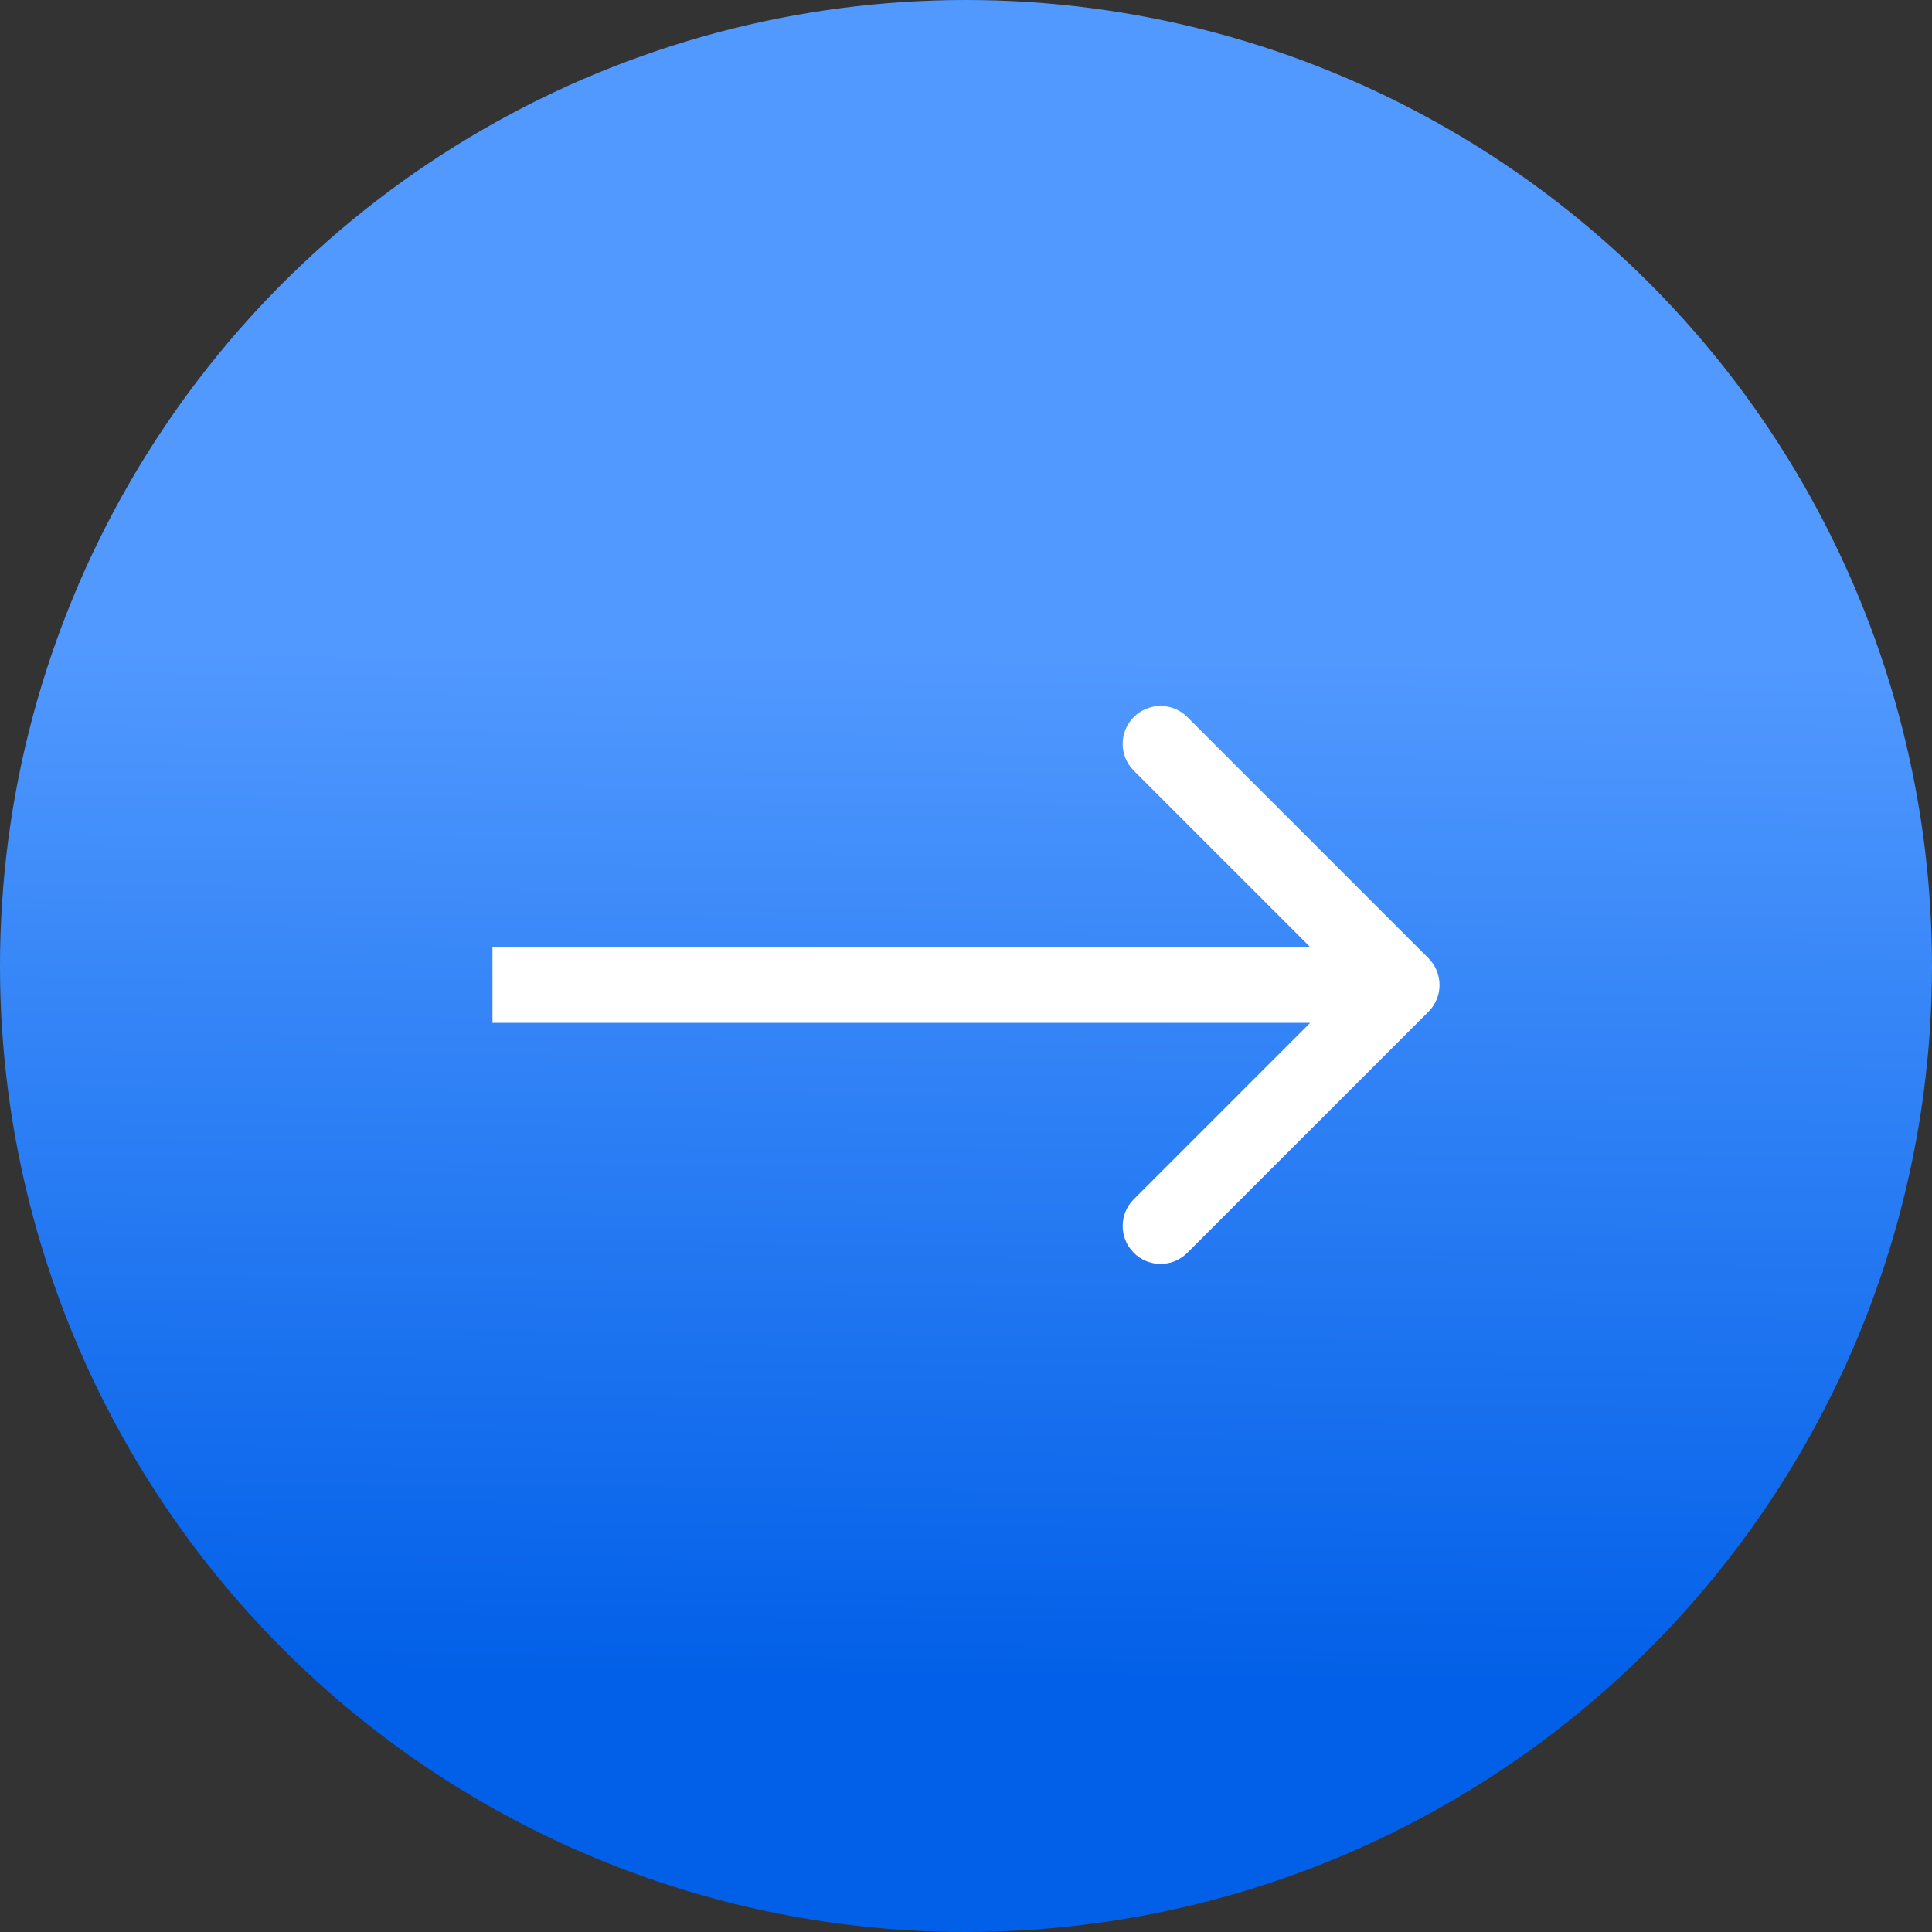
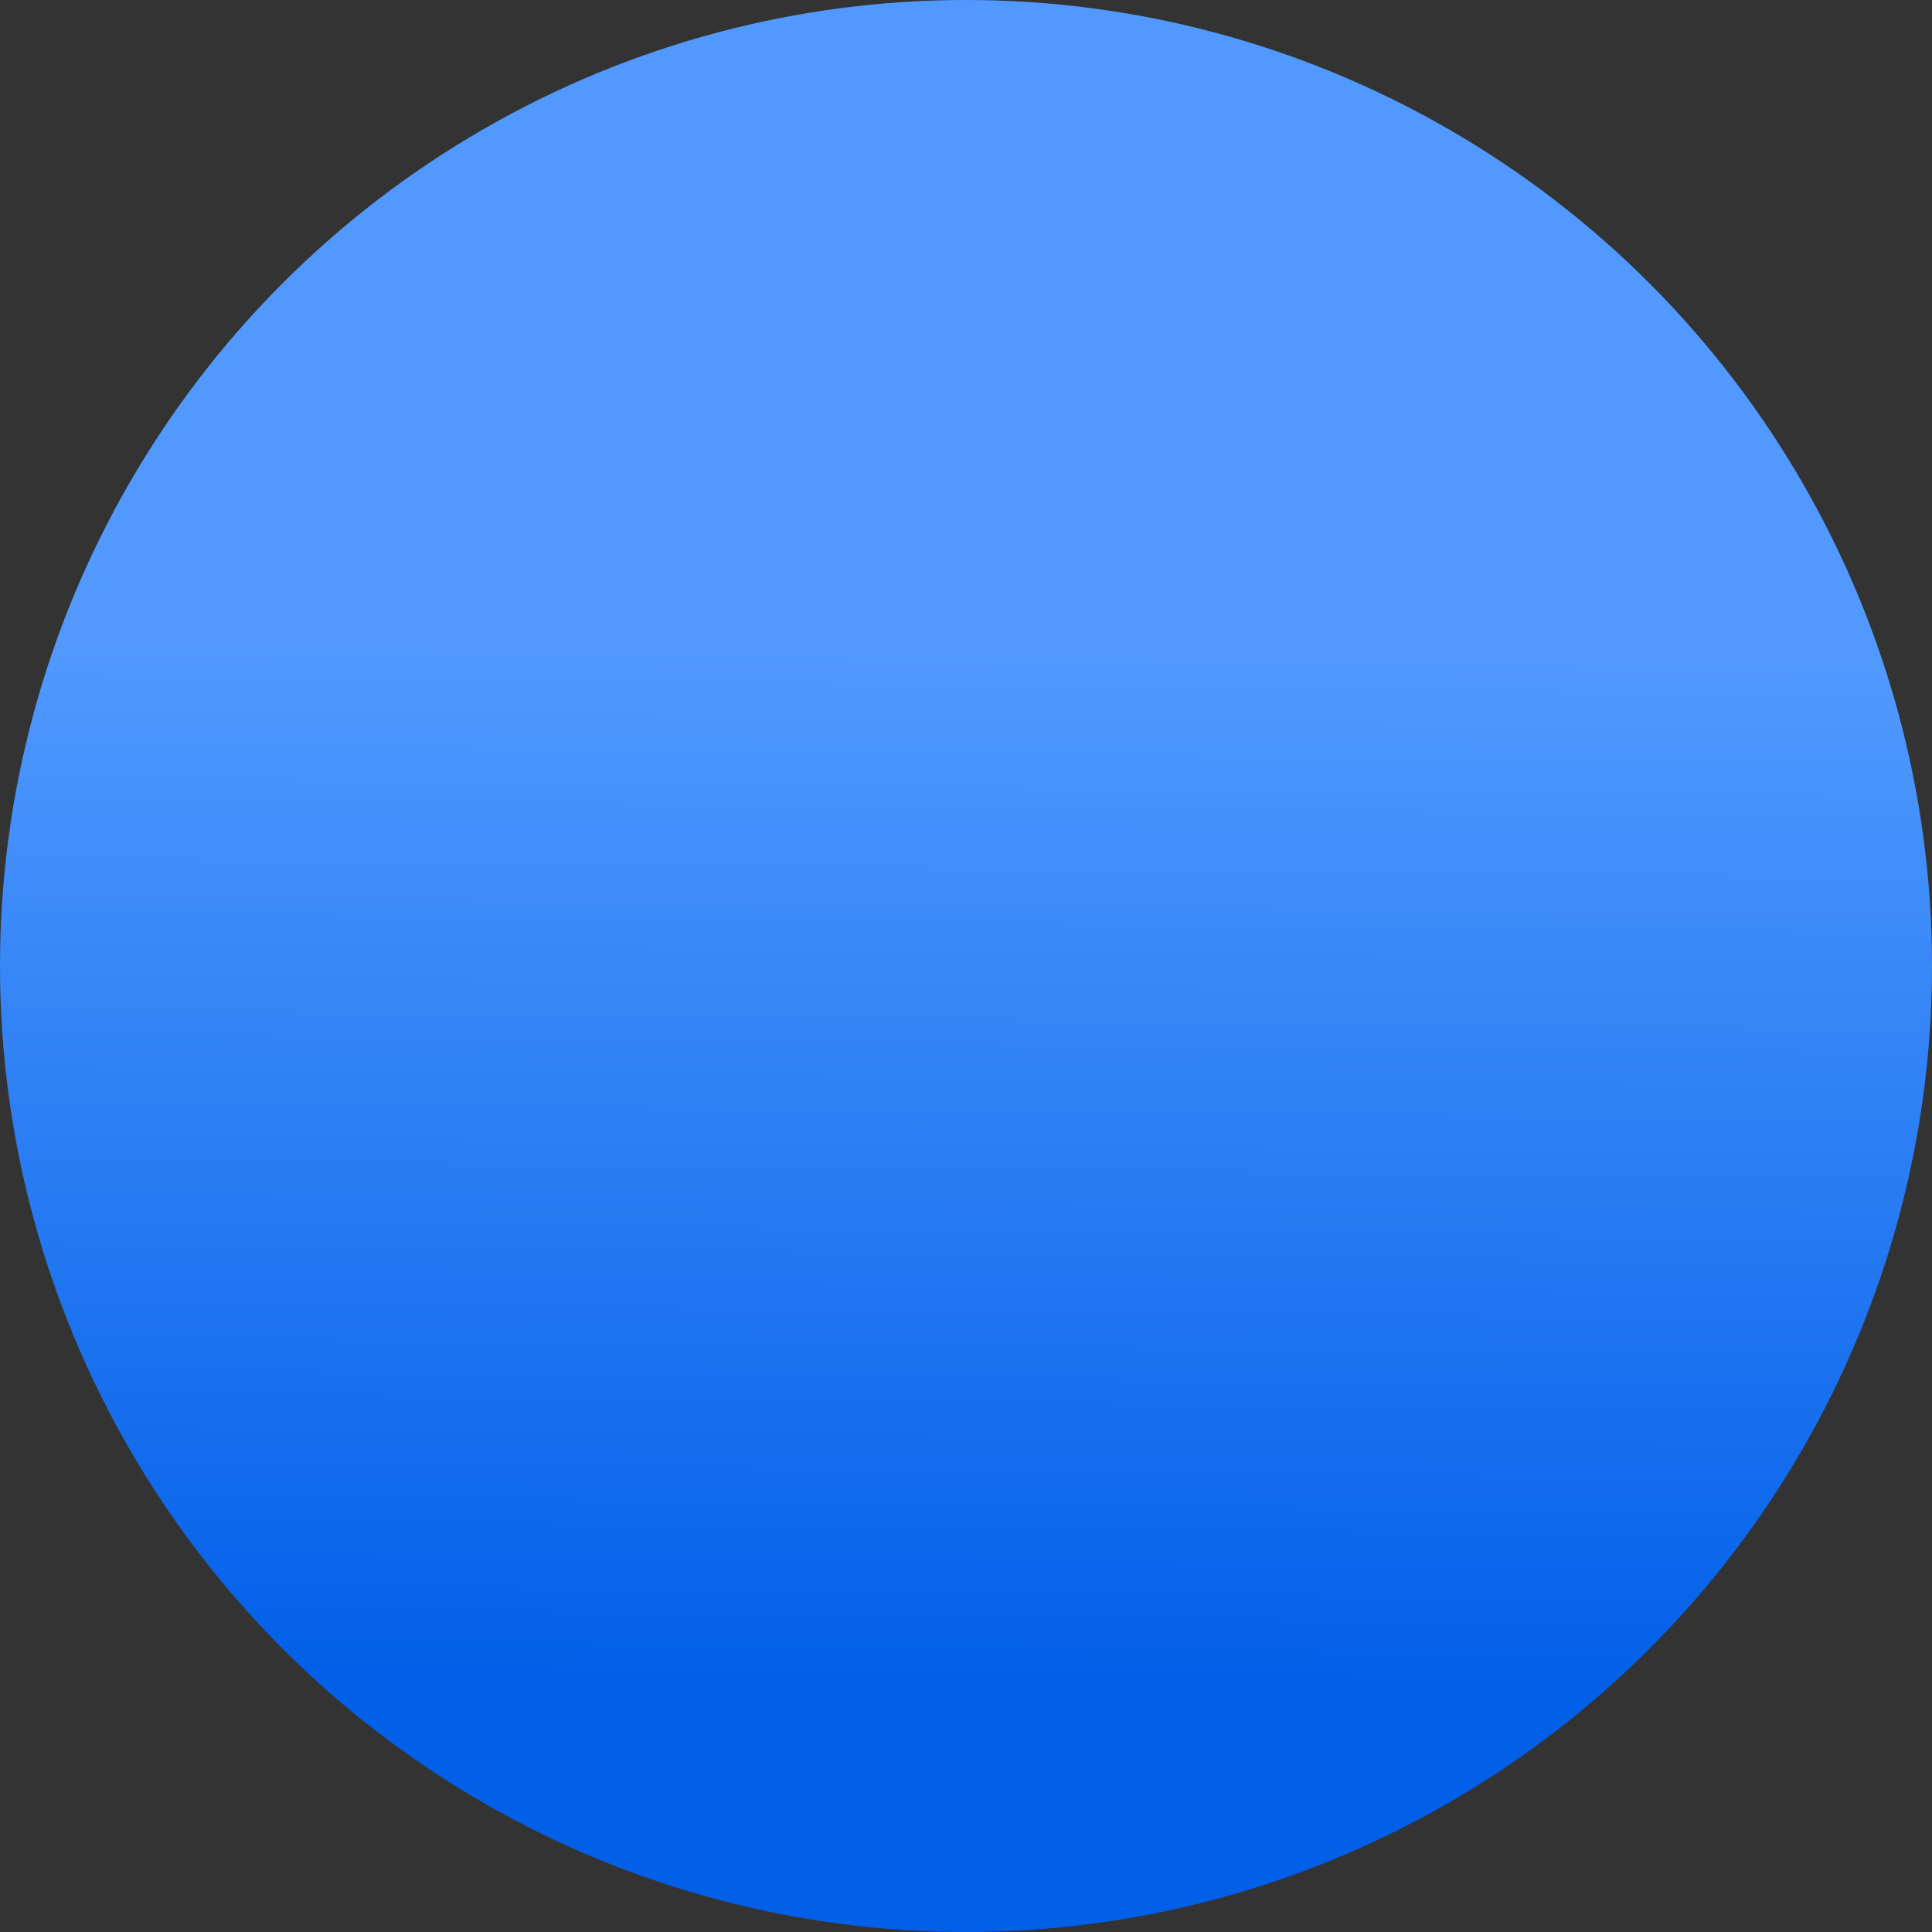
<svg xmlns="http://www.w3.org/2000/svg" width="51" height="51" viewBox="0 0 51 51" fill="none">
  <rect x="0" y="0" width="51" height="51" fill="#333333" stroke="none" />
  <circle cx="25.5" cy="25.5" r="25.5" fill="url(#paint0_linear_179_10)" />
-   <path d="M37.707 26.707C38.098 26.317 38.098 25.683 37.707 25.293L31.343 18.929C30.953 18.538 30.32 18.538 29.929 18.929C29.538 19.32 29.538 19.953 29.929 20.343L35.586 26L29.929 31.657C29.538 32.047 29.538 32.681 29.929 33.071C30.32 33.462 30.953 33.462 31.343 33.071L37.707 26.707ZM13 27H37V25H13V27Z" fill="white" />
  <defs>
    <linearGradient id="paint0_linear_179_10" x1="27.224" y1="44.32" x2="27.511" y2="17.311" gradientUnits="userSpaceOnUse">
      <stop stop-color="#0260E8" />
      <stop offset="1" stop-color="#5199FF" />
    </linearGradient>
  </defs>
</svg>